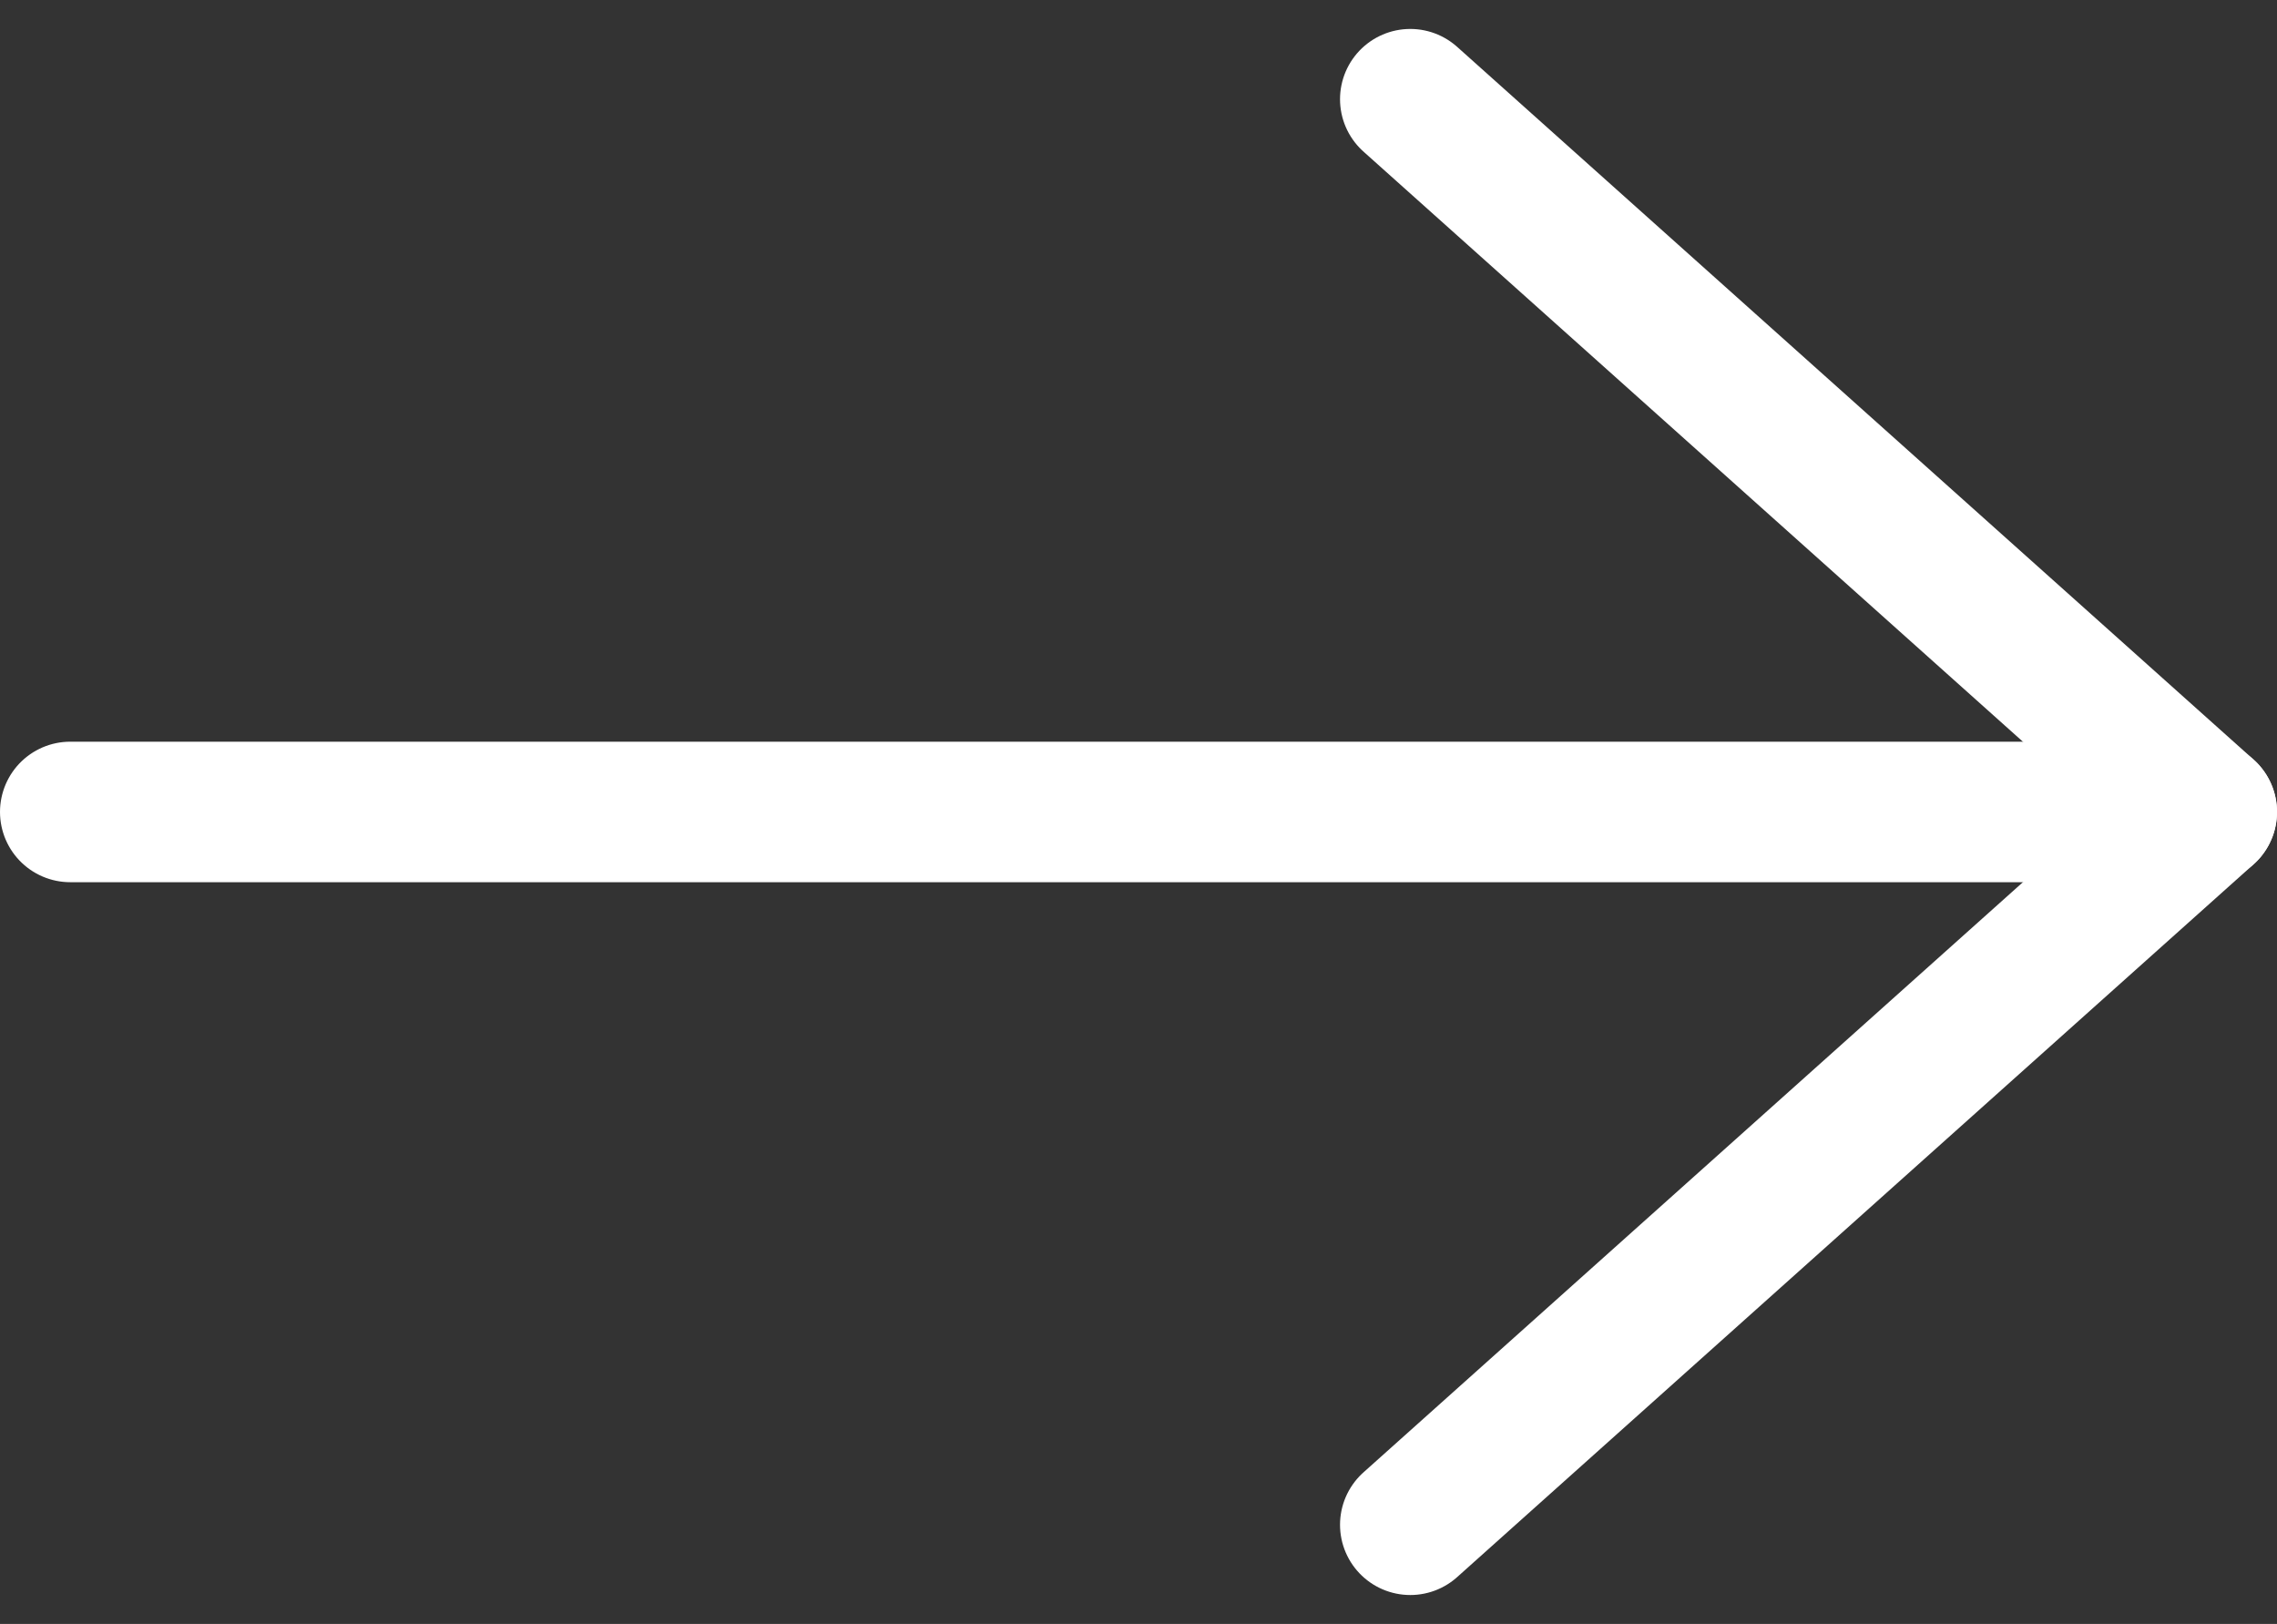
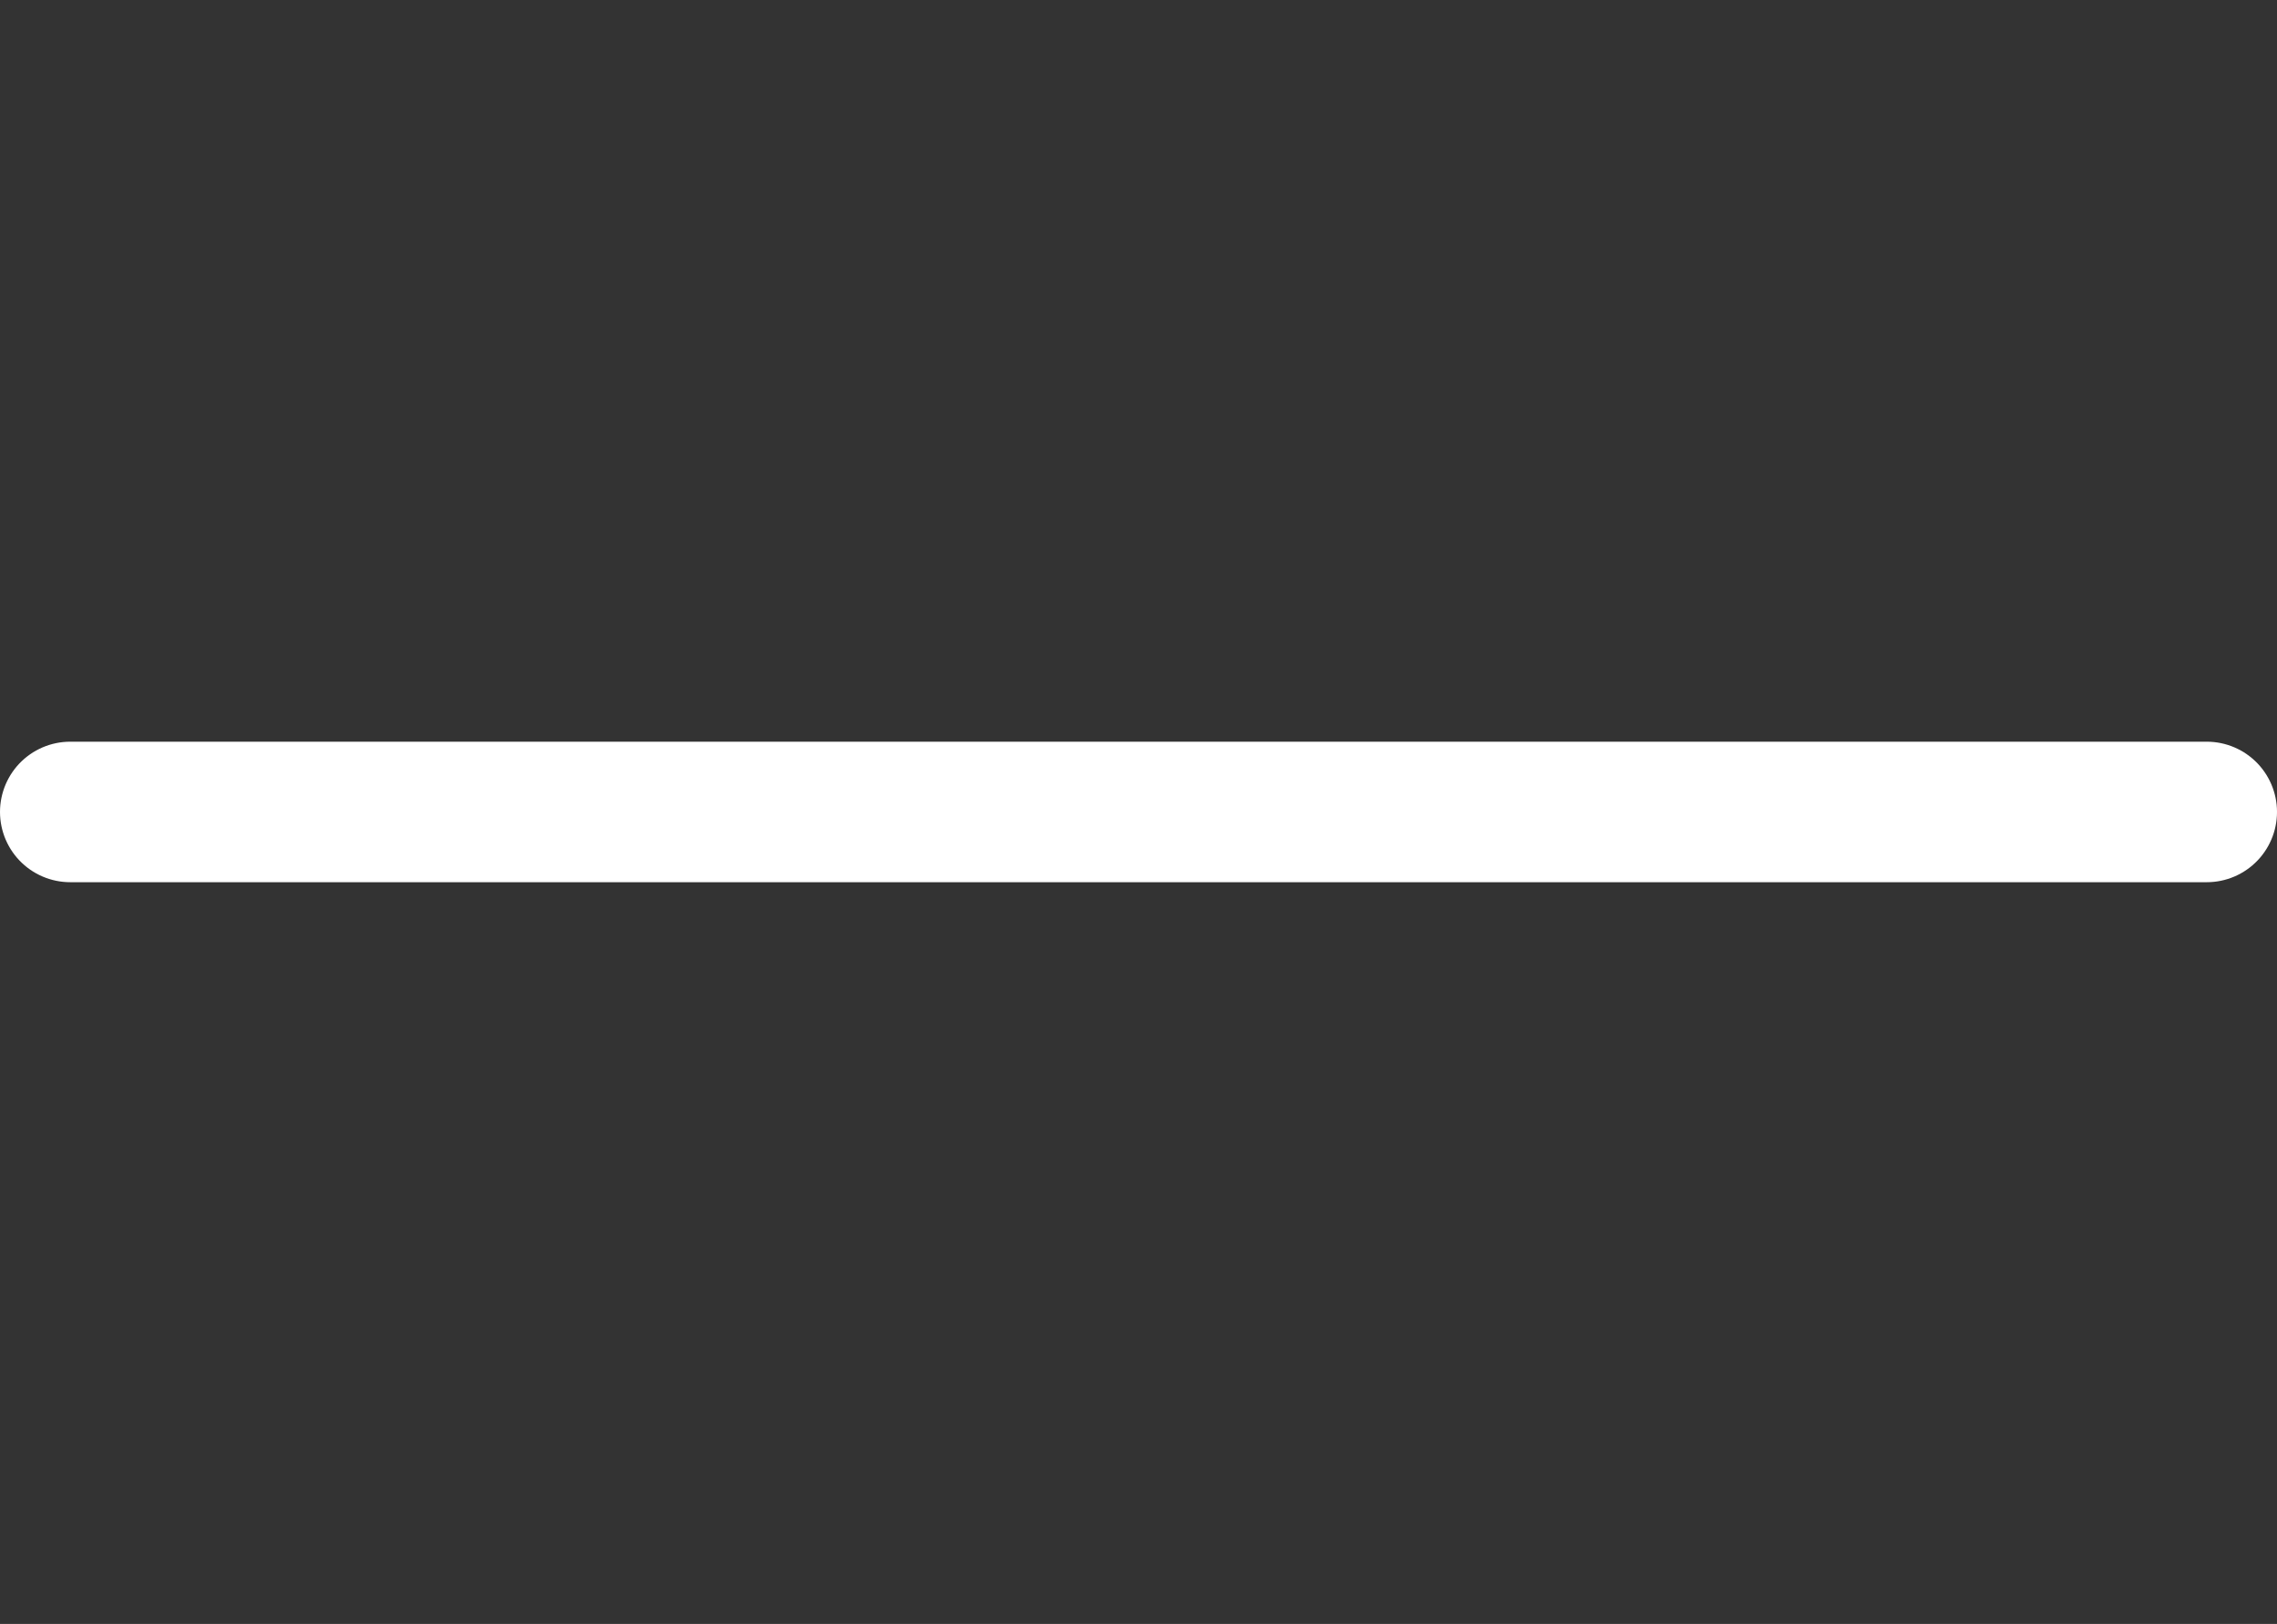
<svg xmlns="http://www.w3.org/2000/svg" width="32.411" height="23.115" viewBox="0 0 32.411 23.115">
  <rect x="0" y="0" width="32.411" height="23.115" fill="#333333" stroke="none" />
  <g id="Group_1" data-name="Group 1" transform="translate(-509.589 -637.943)">
    <g id="Icon_feather-arrow-right" data-name="Icon feather-arrow-right" transform="translate(503.089 631.855)">
      <path id="Path_1" data-name="Path 1" d="M7.5,18H37.911" transform="translate(0 -0.355)" fill="none" stroke="#fff" stroke-linecap="round" stroke-linejoin="round" stroke-width="2" />
-       <path id="Path_2" data-name="Path 2" d="M18,7.5,29.337,17.645,18,27.791" transform="translate(8.574)" fill="none" stroke="#fff" stroke-linecap="round" stroke-linejoin="round" stroke-width="2" />
    </g>
  </g>
</svg>